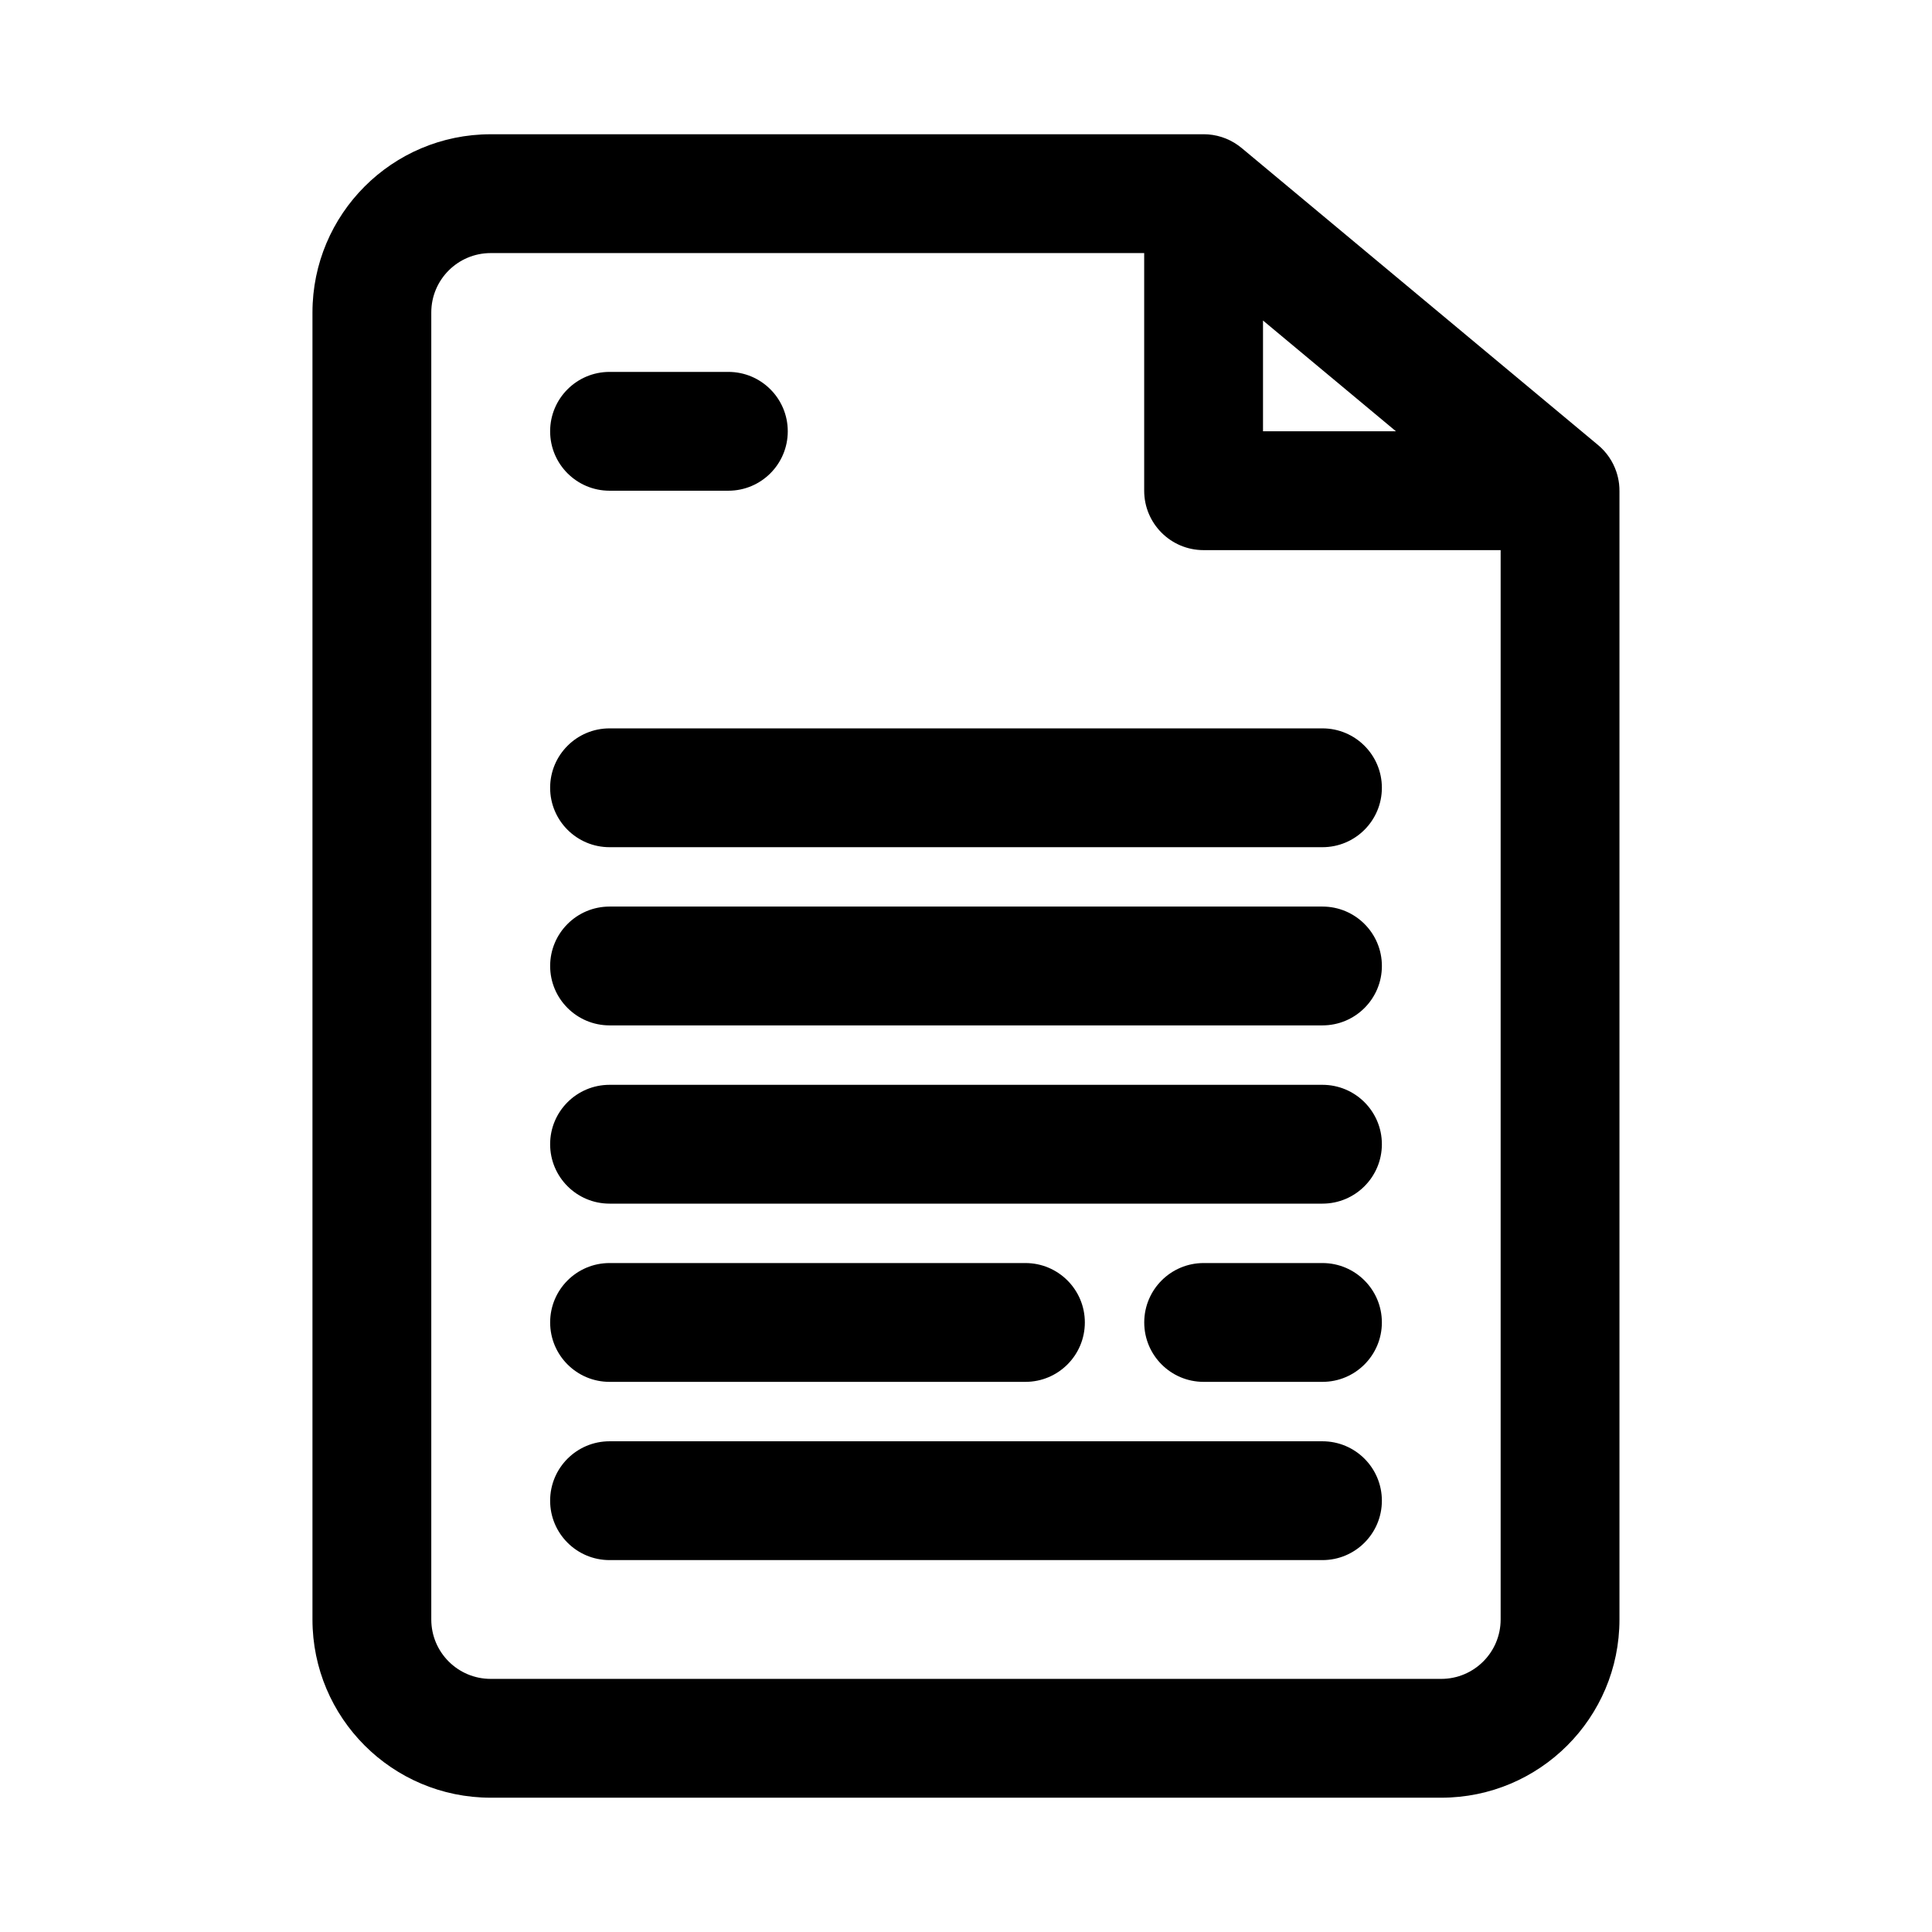
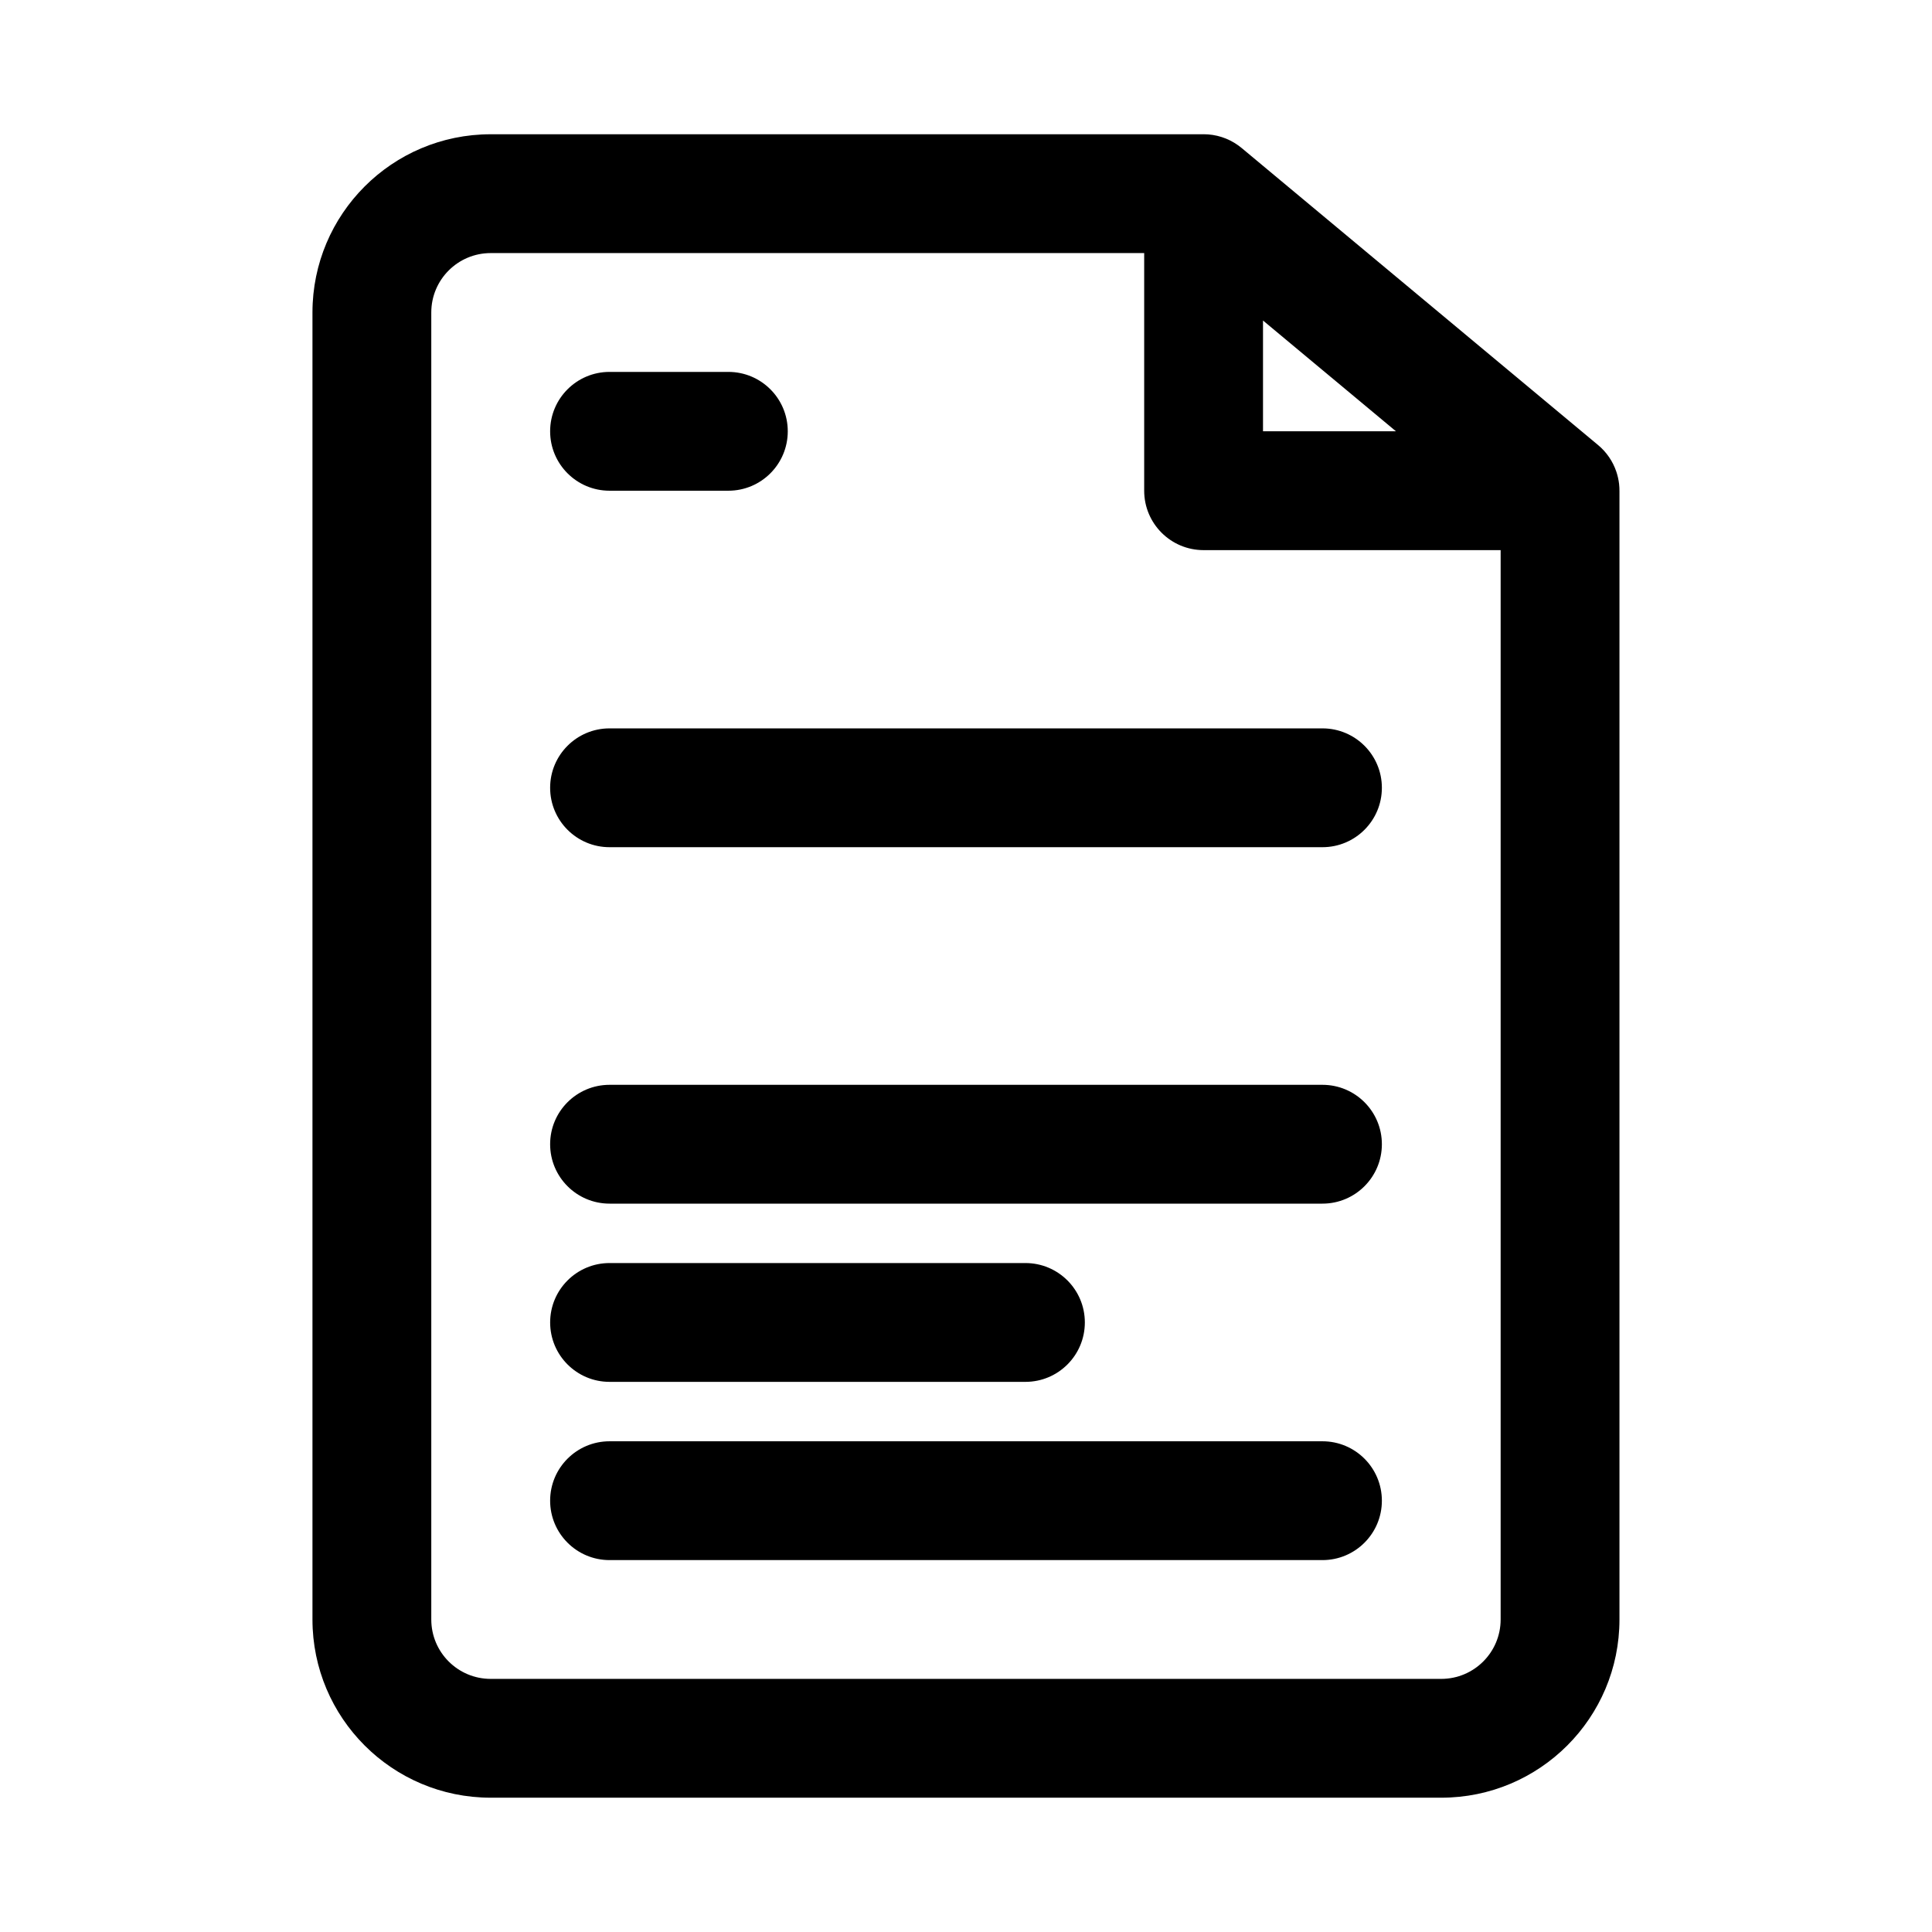
<svg xmlns="http://www.w3.org/2000/svg" fill="#000000" width="800px" height="800px" version="1.1" viewBox="144 144 512 512">
  <g>
    <path d="m289.79 541.7c0-8.695 7.051-15.746 15.746-15.746h188.93c8.699 0 15.746 7.051 15.746 15.746 0 8.695-7.047 15.742-15.746 15.742h-188.93c-8.695 0-15.746-7.047-15.746-15.742z" />
-     <path d="m462.98 478.72c-8.699 0-15.746 7.047-15.746 15.742 0 8.699 7.047 15.746 15.746 15.746h31.484c8.699 0 15.746-7.047 15.746-15.746 0-8.695-7.047-15.742-15.746-15.742z" />
    <path d="m289.79 258.3c0-8.695 7.051-15.742 15.746-15.742h31.488c8.695 0 15.742 7.047 15.742 15.742 0 8.695-7.047 15.746-15.742 15.746h-31.488c-8.695 0-15.746-7.051-15.746-15.746z" />
    <path d="m305.54 478.72c-8.695 0-15.746 7.047-15.746 15.742 0 8.699 7.051 15.746 15.746 15.746h110.21c8.695 0 15.746-7.047 15.746-15.746 0-8.695-7.051-15.742-15.746-15.742z" />
    <path d="m289.79 447.23c0-8.695 7.051-15.742 15.746-15.742h188.93c8.699 0 15.746 7.047 15.746 15.742 0 8.695-7.047 15.746-15.746 15.746h-188.93c-8.695 0-15.746-7.051-15.746-15.746z" />
-     <path d="m305.54 384.25c-8.695 0-15.746 7.051-15.746 15.746s7.051 15.742 15.746 15.742h188.93c8.699 0 15.746-7.047 15.746-15.742s-7.047-15.746-15.746-15.746z" />
    <path d="m289.79 352.77c0-8.695 7.051-15.742 15.746-15.742h188.93c8.699 0 15.746 7.047 15.746 15.742s-7.047 15.746-15.746 15.746h-188.93c-8.695 0-15.746-7.051-15.746-15.746z" />
    <path d="m462.97 179.58h-188.93c-26.086 0-47.234 21.145-47.234 47.23v346.37c0 26.086 21.148 47.23 47.234 47.23h251.9c26.09 0 47.234-21.145 47.234-47.23v-298.98c0.004-0.656-0.027-1.309-0.102-1.961-0.133-1.125-0.383-2.231-0.746-3.293-0.922-2.699-2.574-5.133-4.816-7l-94.465-78.723c-0.301-0.25-0.613-0.488-0.93-0.715-2.707-1.938-5.914-2.934-9.152-2.934zm-188.93 31.488c-8.695 0-15.746 7.047-15.746 15.742v346.37c0 8.695 7.051 15.742 15.746 15.742h251.9c8.695 0 15.746-7.047 15.746-15.742v-283.39h-78.719c-8.699 0-15.746-7.047-15.746-15.742v-62.977zm204.67 17.871v29.359h35.234z" fill-rule="evenodd" />
  </g>
</svg>